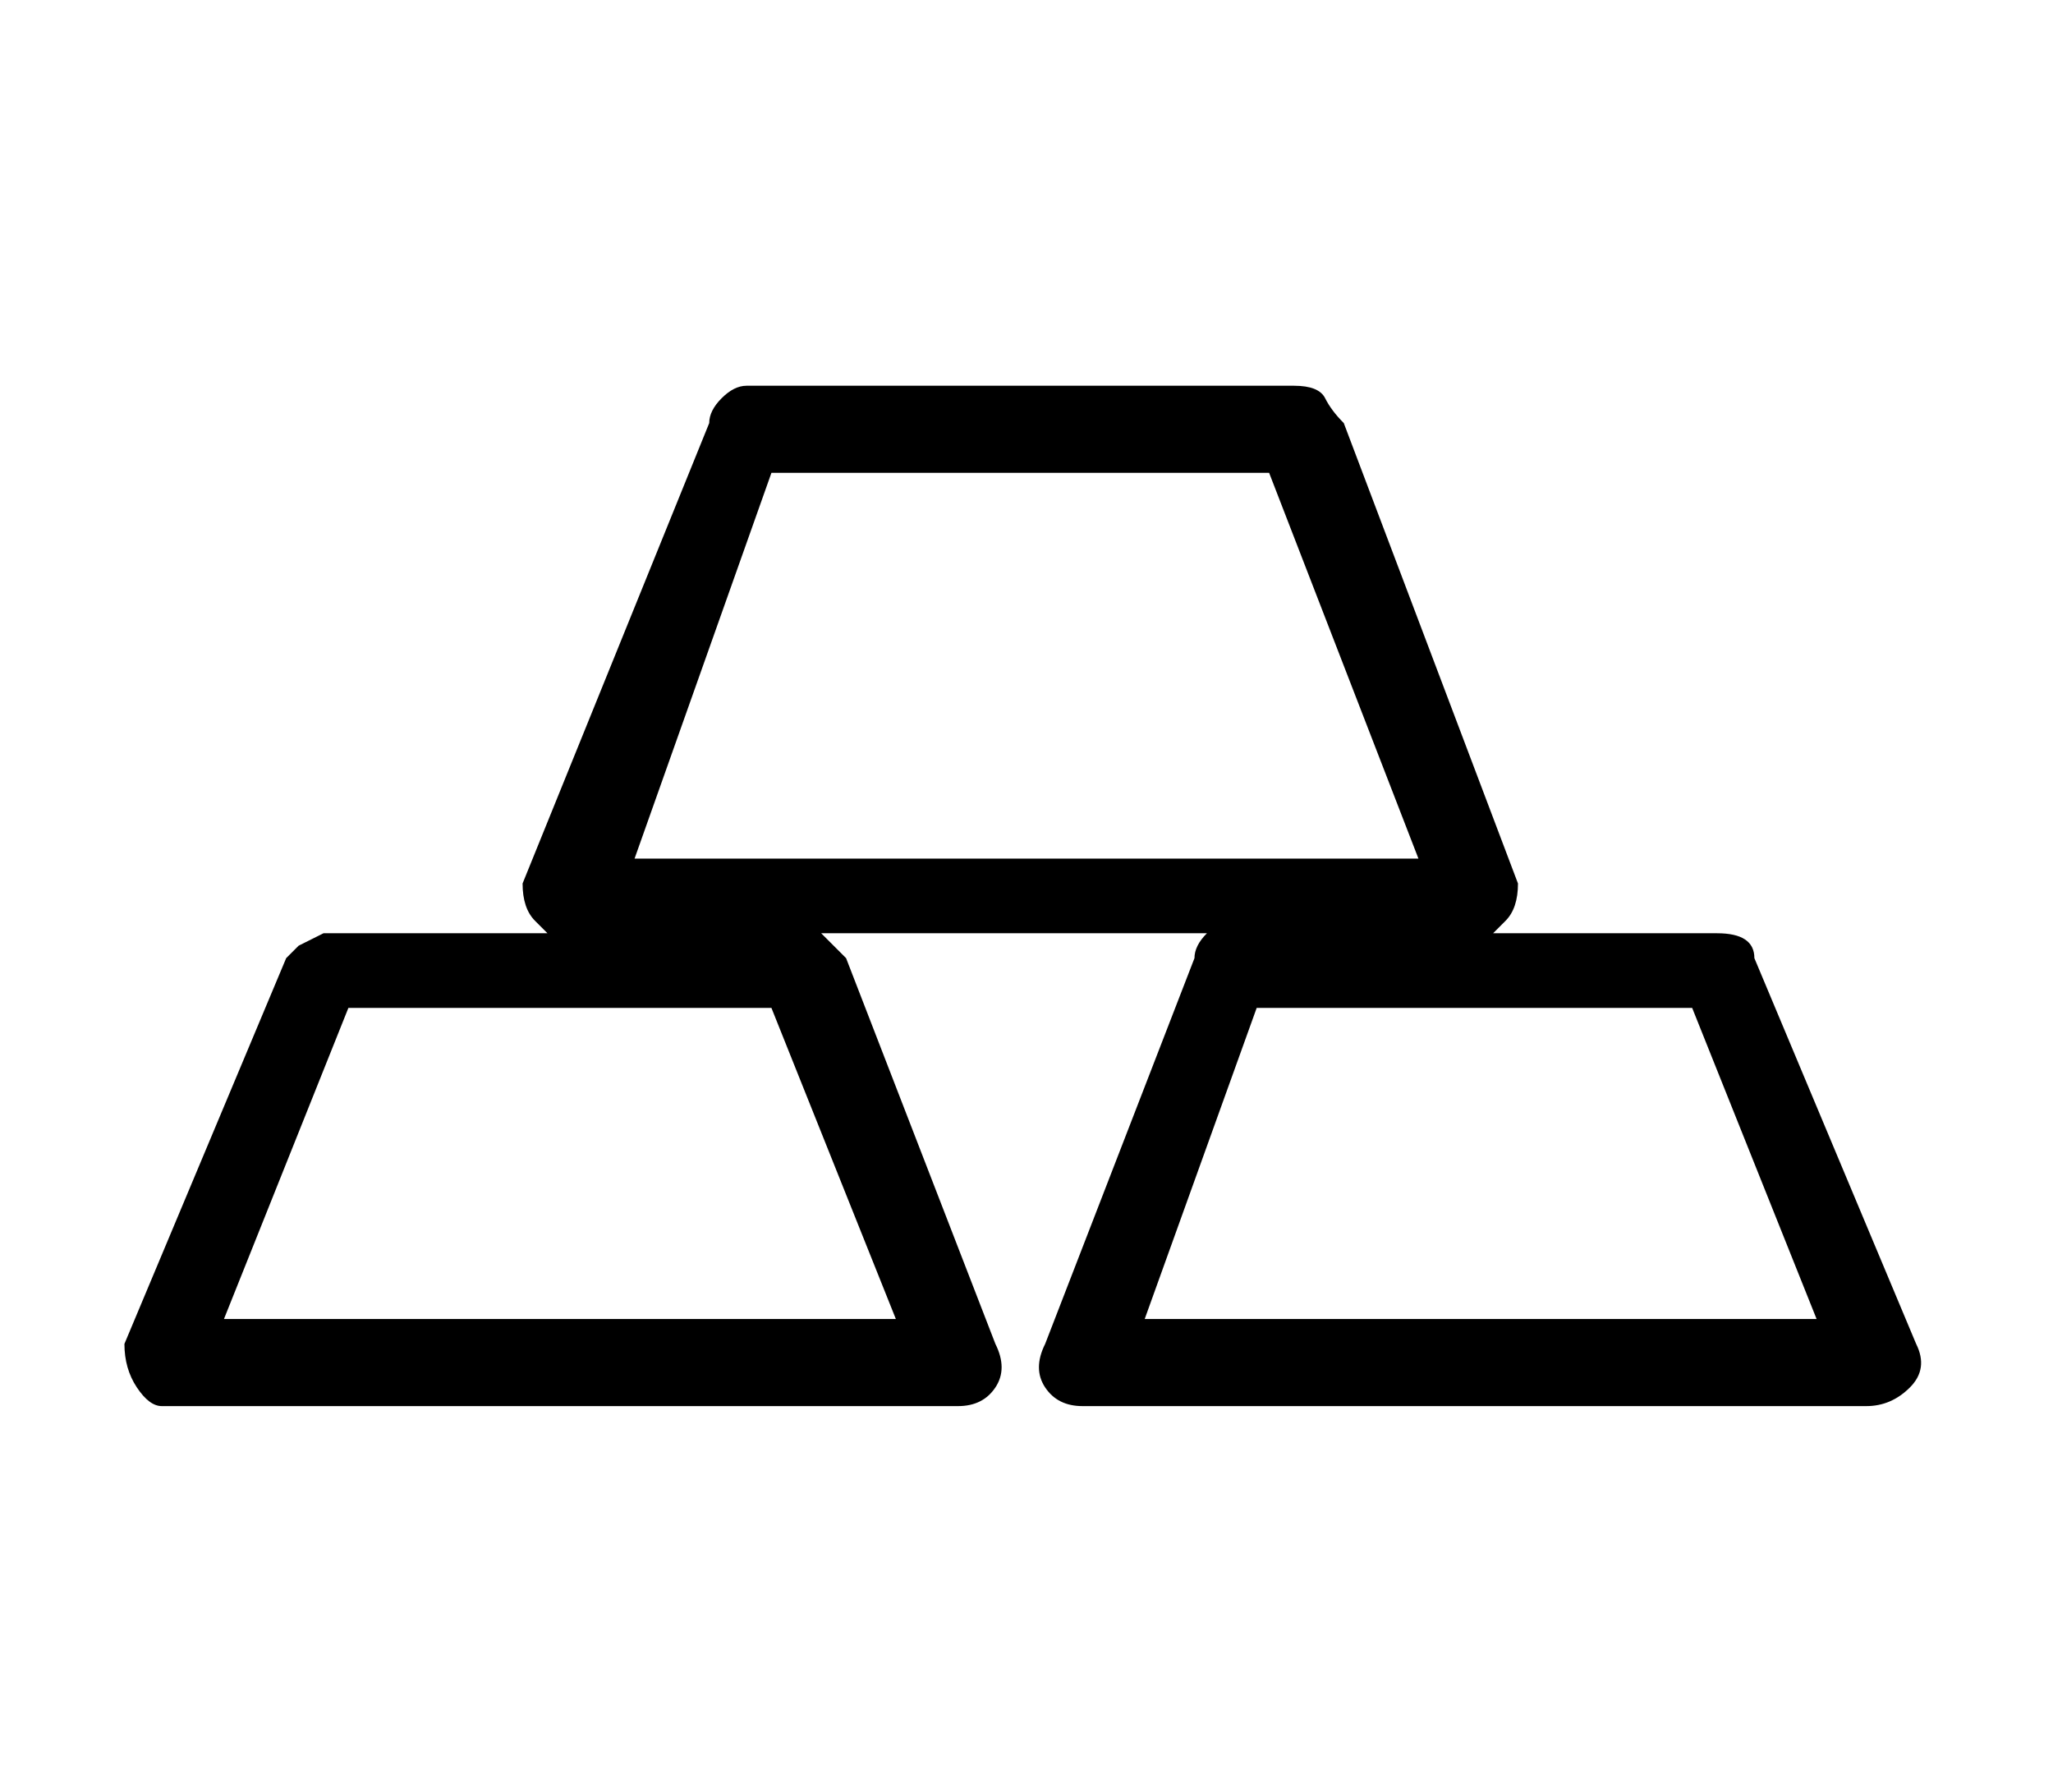
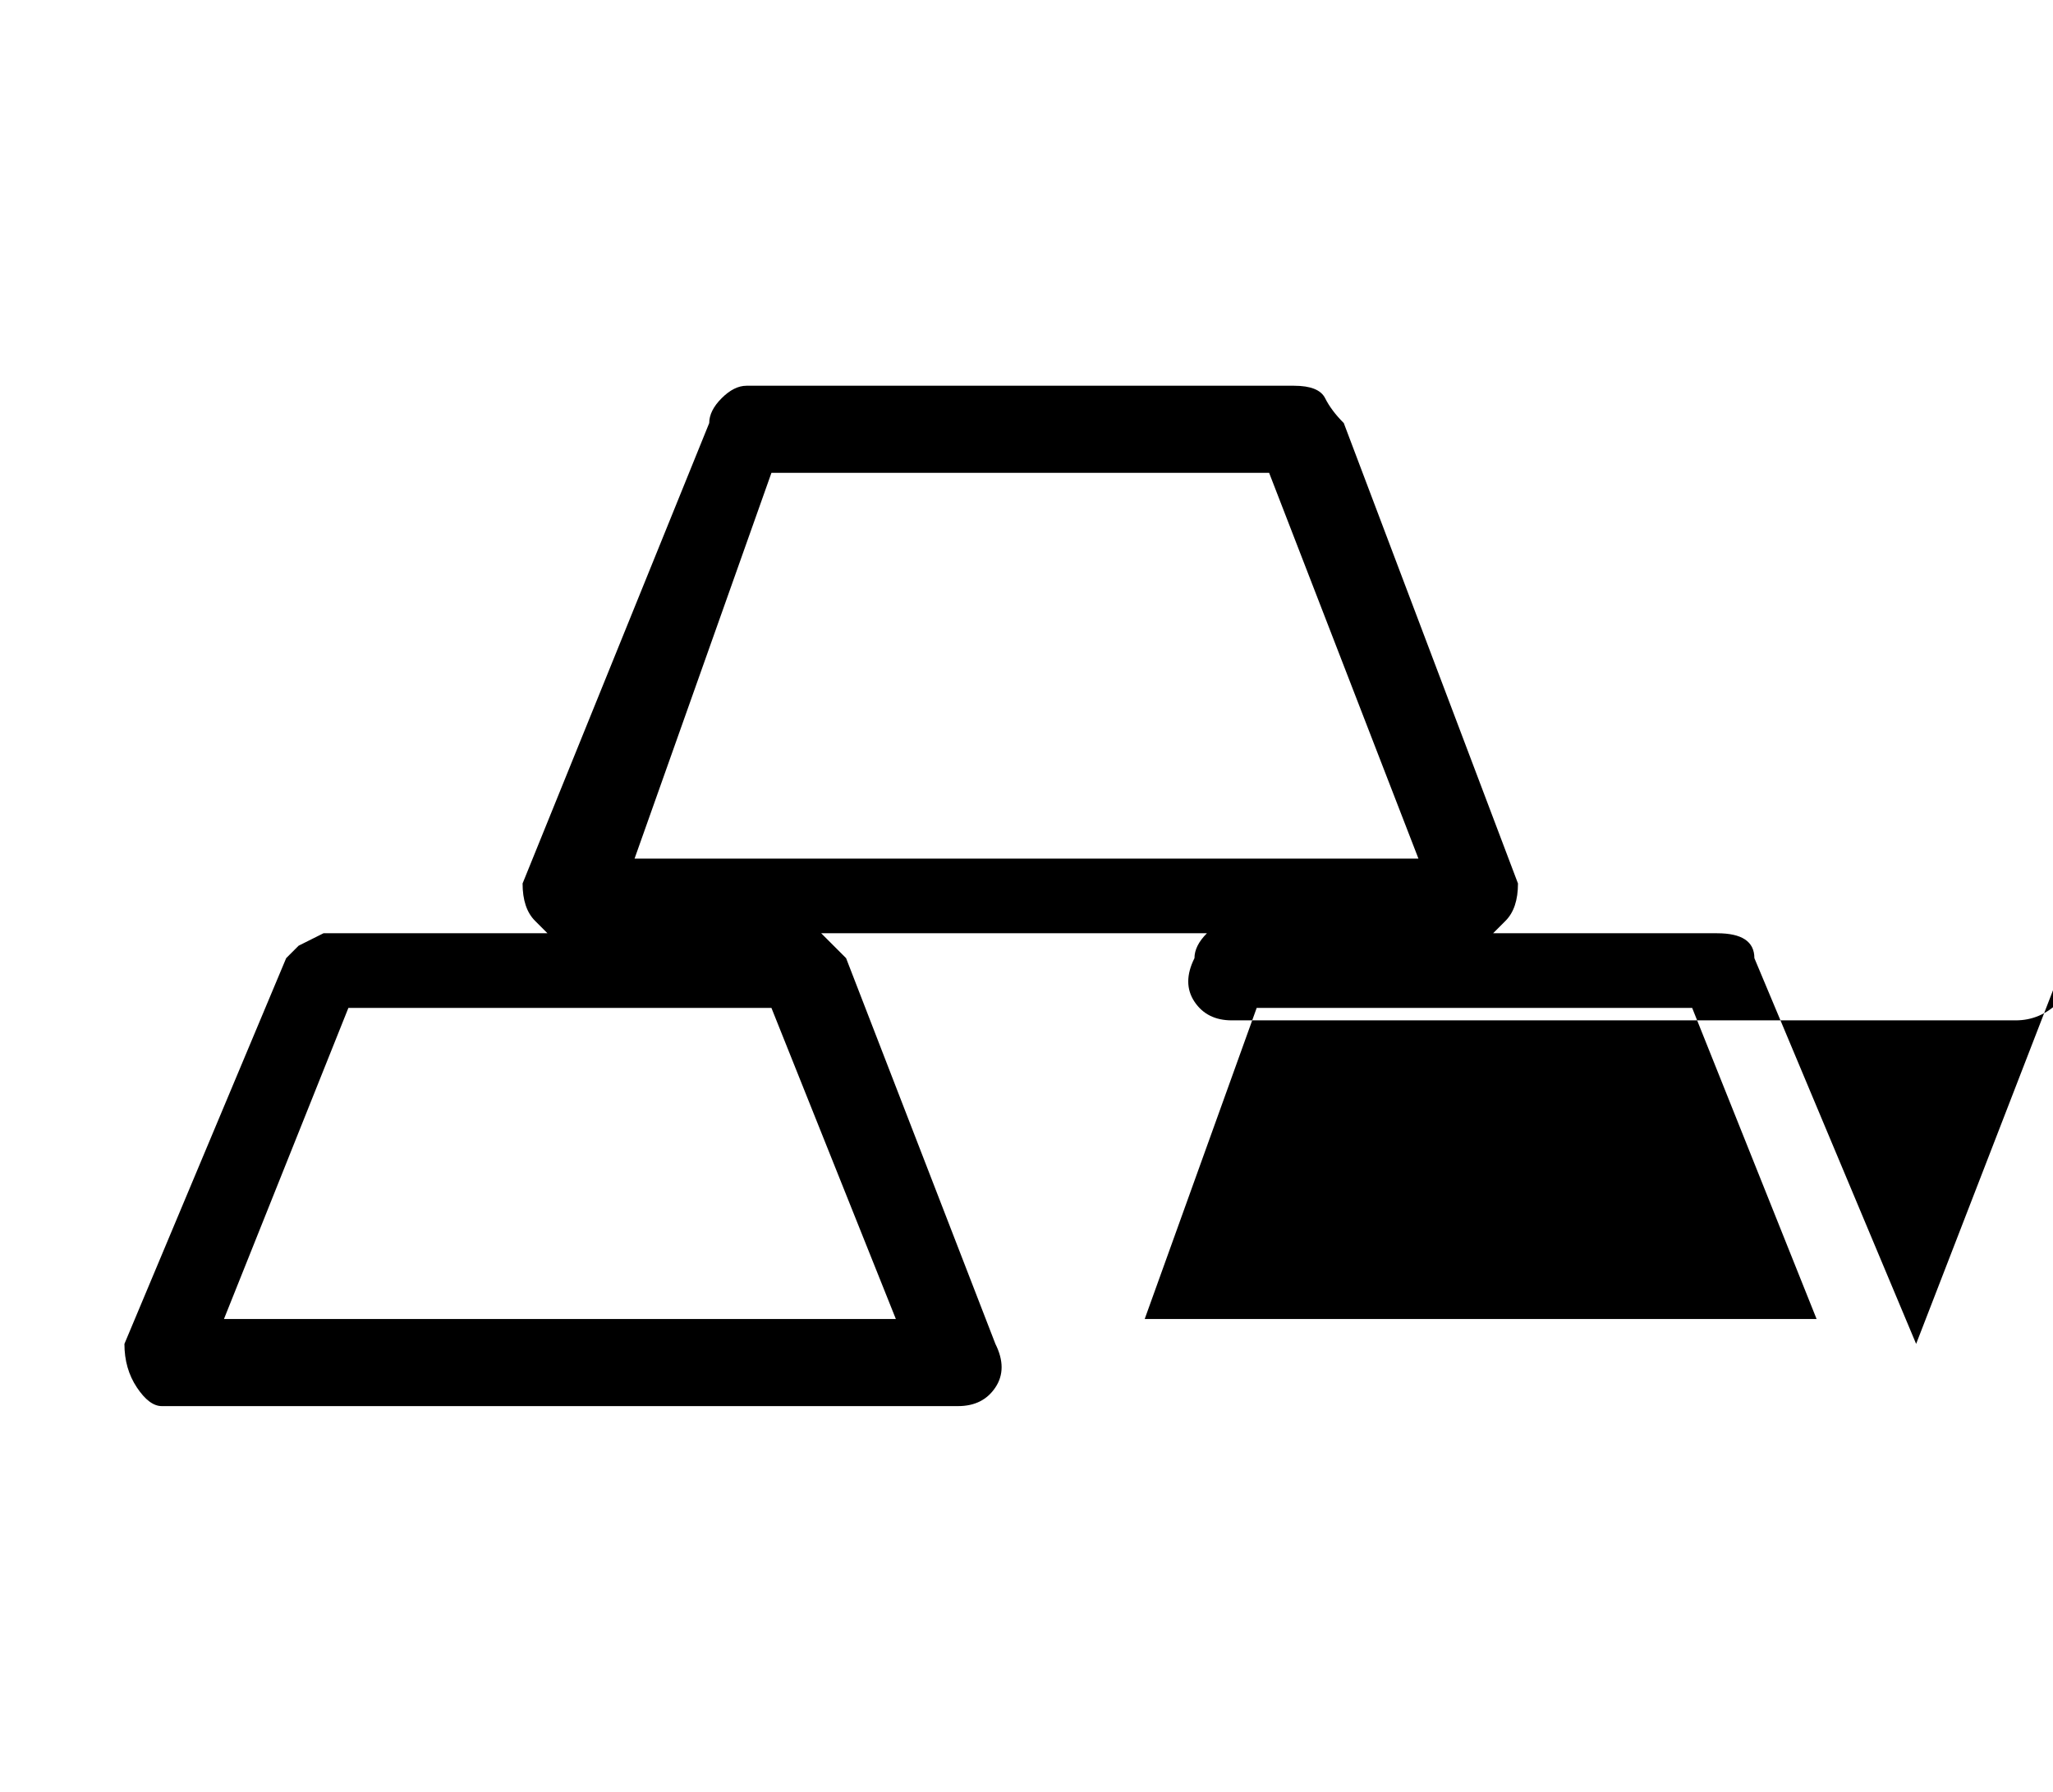
<svg xmlns="http://www.w3.org/2000/svg" version="1.1" viewBox="-10 0 165 144">
-   <path fill="currentColor" d="M144 108l-13 -31q0 -2 -3 -2h-18l1 -1q1 -1 1 -3l-14 -37q-1 -1 -1.5 -2t-2.5 -1h-44q-1 0 -2 1t-1 2l-15 37q0 2 1 3l1 1h-18l-2 1l-1 1l-13 31q0 2 1 3.5t2 1.5h64q2 0 3 -1.5t0 -3.5l-12 -31l-2 -2h31q-1 1 -1 2l-12 31q-1 2 0 3.5t3 1.5h63q2 0 3.5 -1.5t0.5 -3.5z M52 38h40l12 31h-63zM62 106h-54l10 -25h34zM82 106l9 -25h35l10 25h-54z" />
+   <path fill="currentColor" d="M144 108l-13 -31q0 -2 -3 -2h-18l1 -1q1 -1 1 -3l-14 -37q-1 -1 -1.5 -2t-2.5 -1h-44q-1 0 -2 1t-1 2l-15 37q0 2 1 3l1 1h-18l-2 1l-1 1l-13 31q0 2 1 3.5t2 1.5h64q2 0 3 -1.5t0 -3.5l-12 -31l-2 -2h31q-1 1 -1 2q-1 2 0 3.5t3 1.5h63q2 0 3.5 -1.5t0.5 -3.5z M52 38h40l12 31h-63zM62 106h-54l10 -25h34zM82 106l9 -25h35l10 25h-54z" />
</svg>